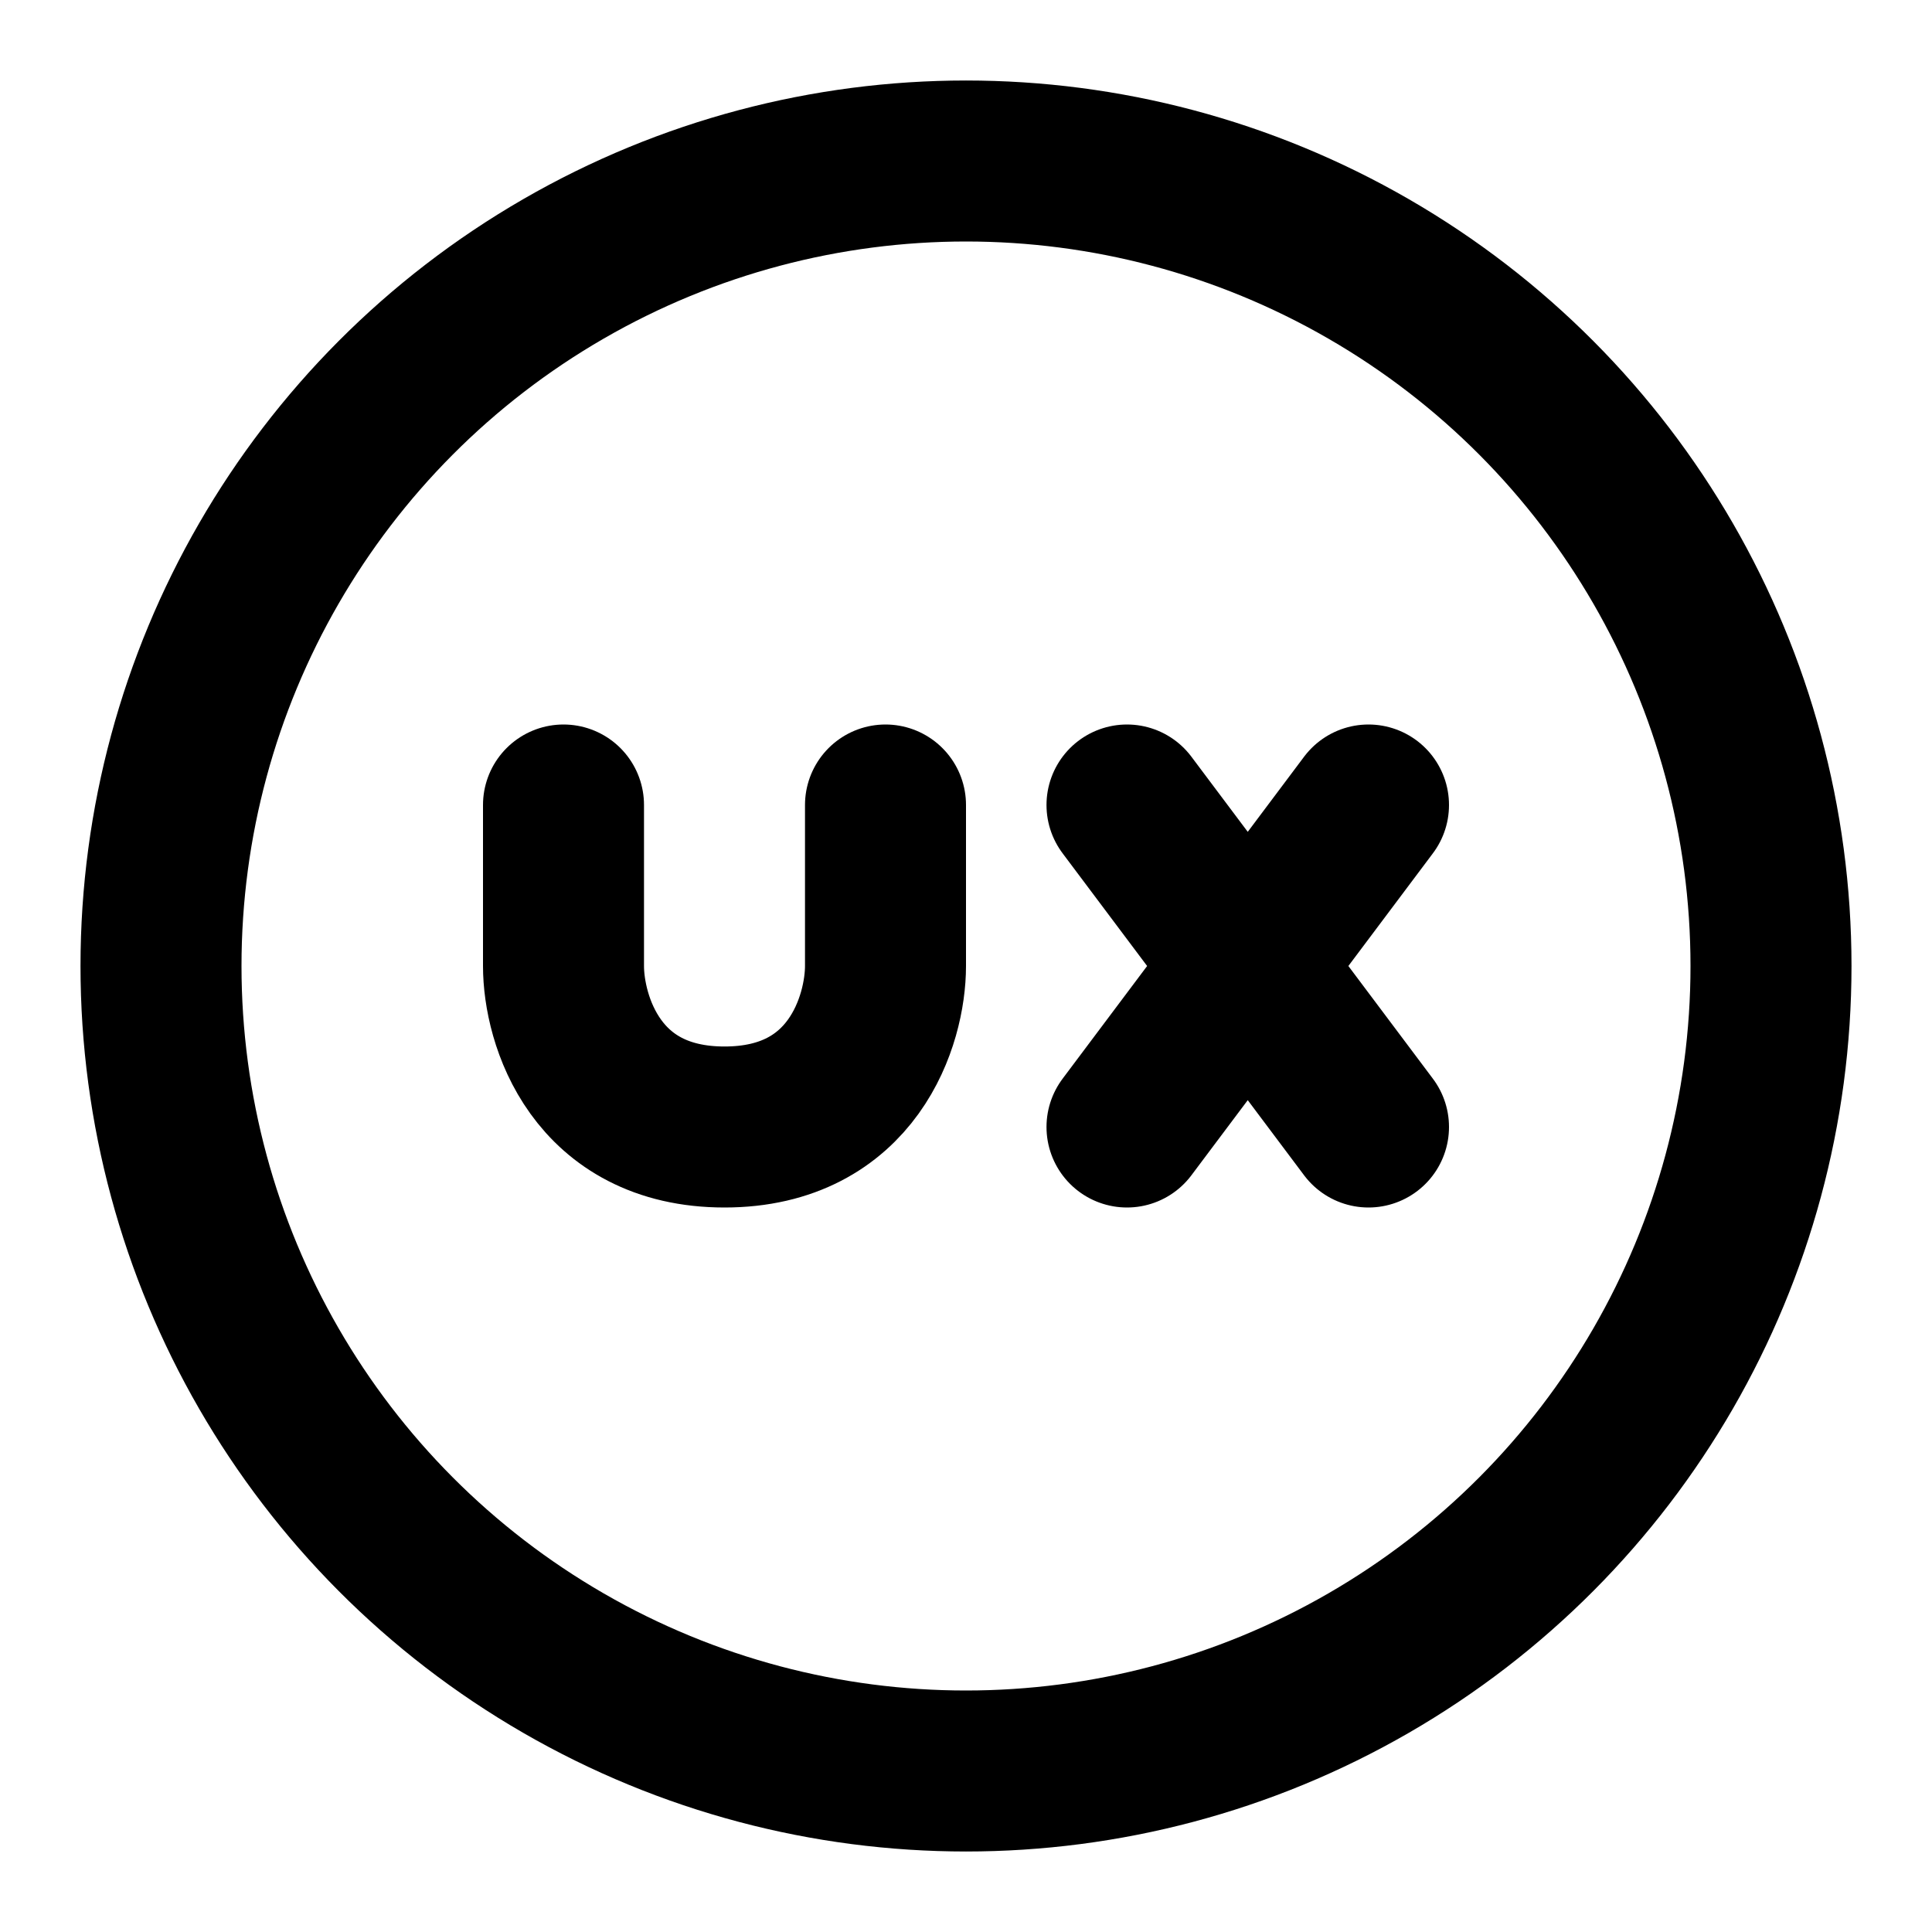
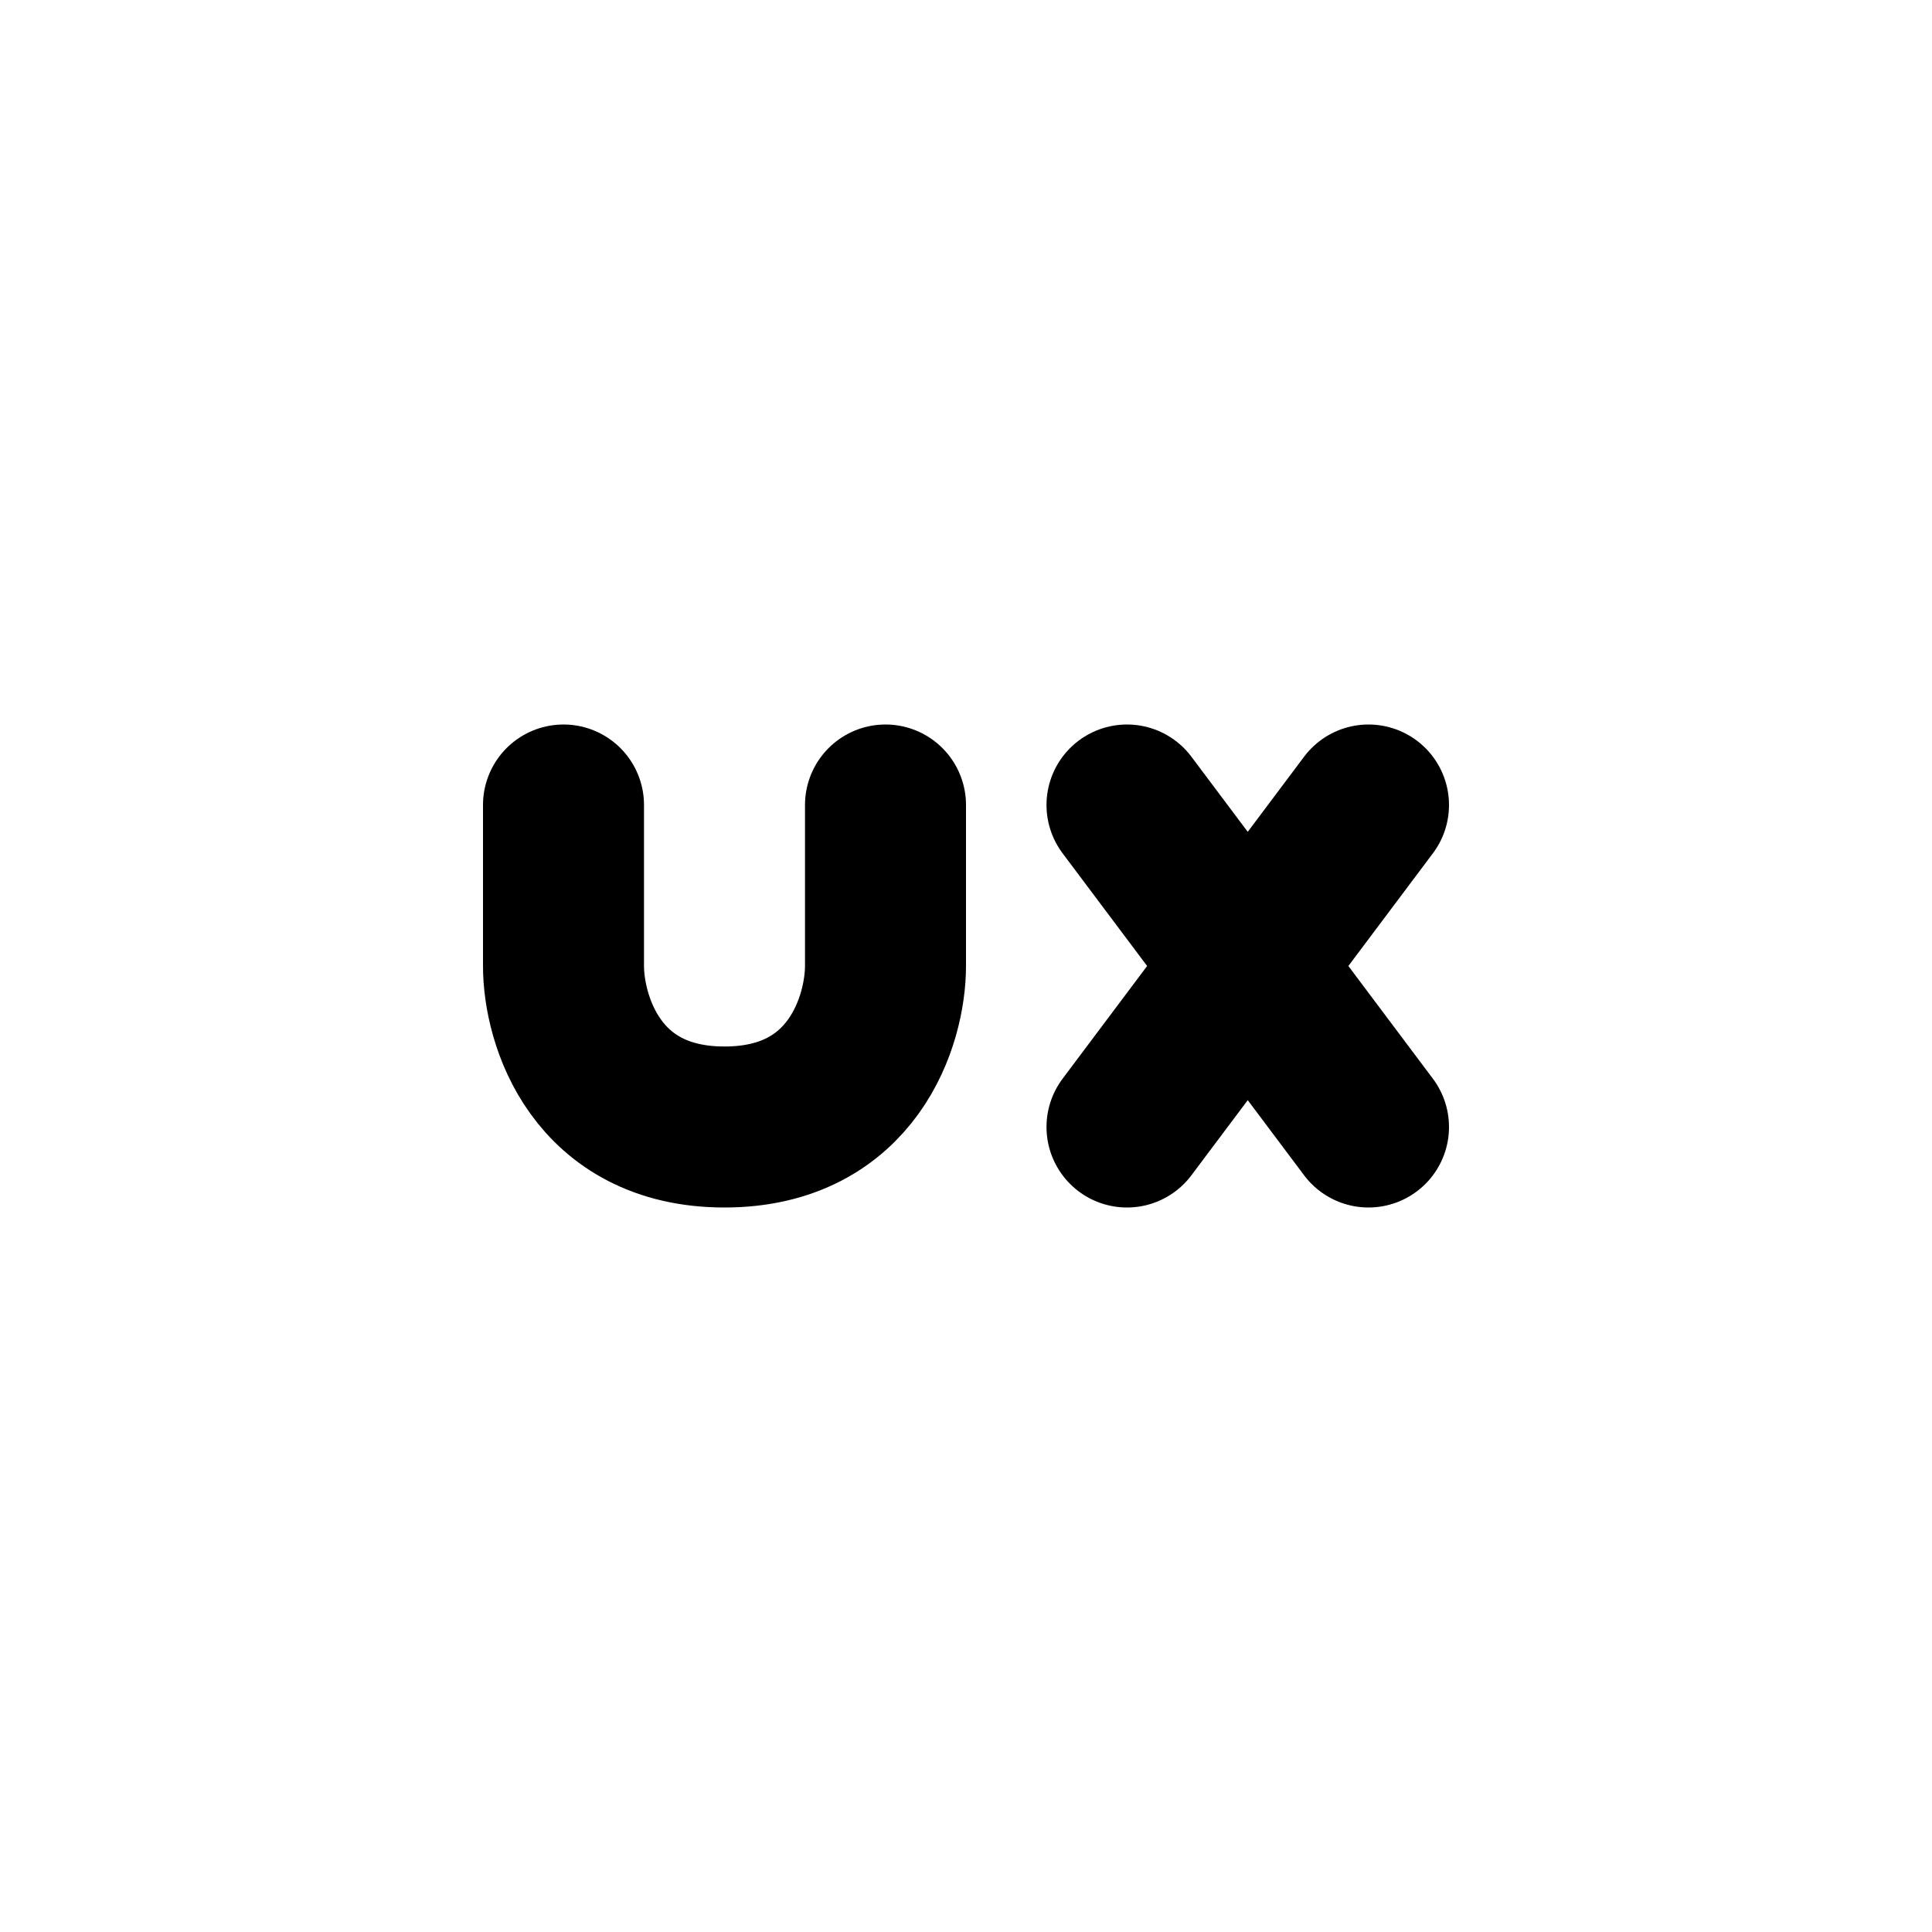
<svg xmlns="http://www.w3.org/2000/svg" width="512" height="512" viewBox="0 0 24 24">
  <g fill="none" stroke="currentColor" stroke-linecap="round" stroke-linejoin="round" stroke-width="2">
    <path d="M7 10v2c0 .667.4 2 2 2s2-1.333 2-2v-2m3 0l1.5 2m1.5 2l-1.5-2m0 0l1.5-2m-1.5 2L14 14" />
-     <circle cx="12" cy="12" r="10" />
  </g>
</svg>